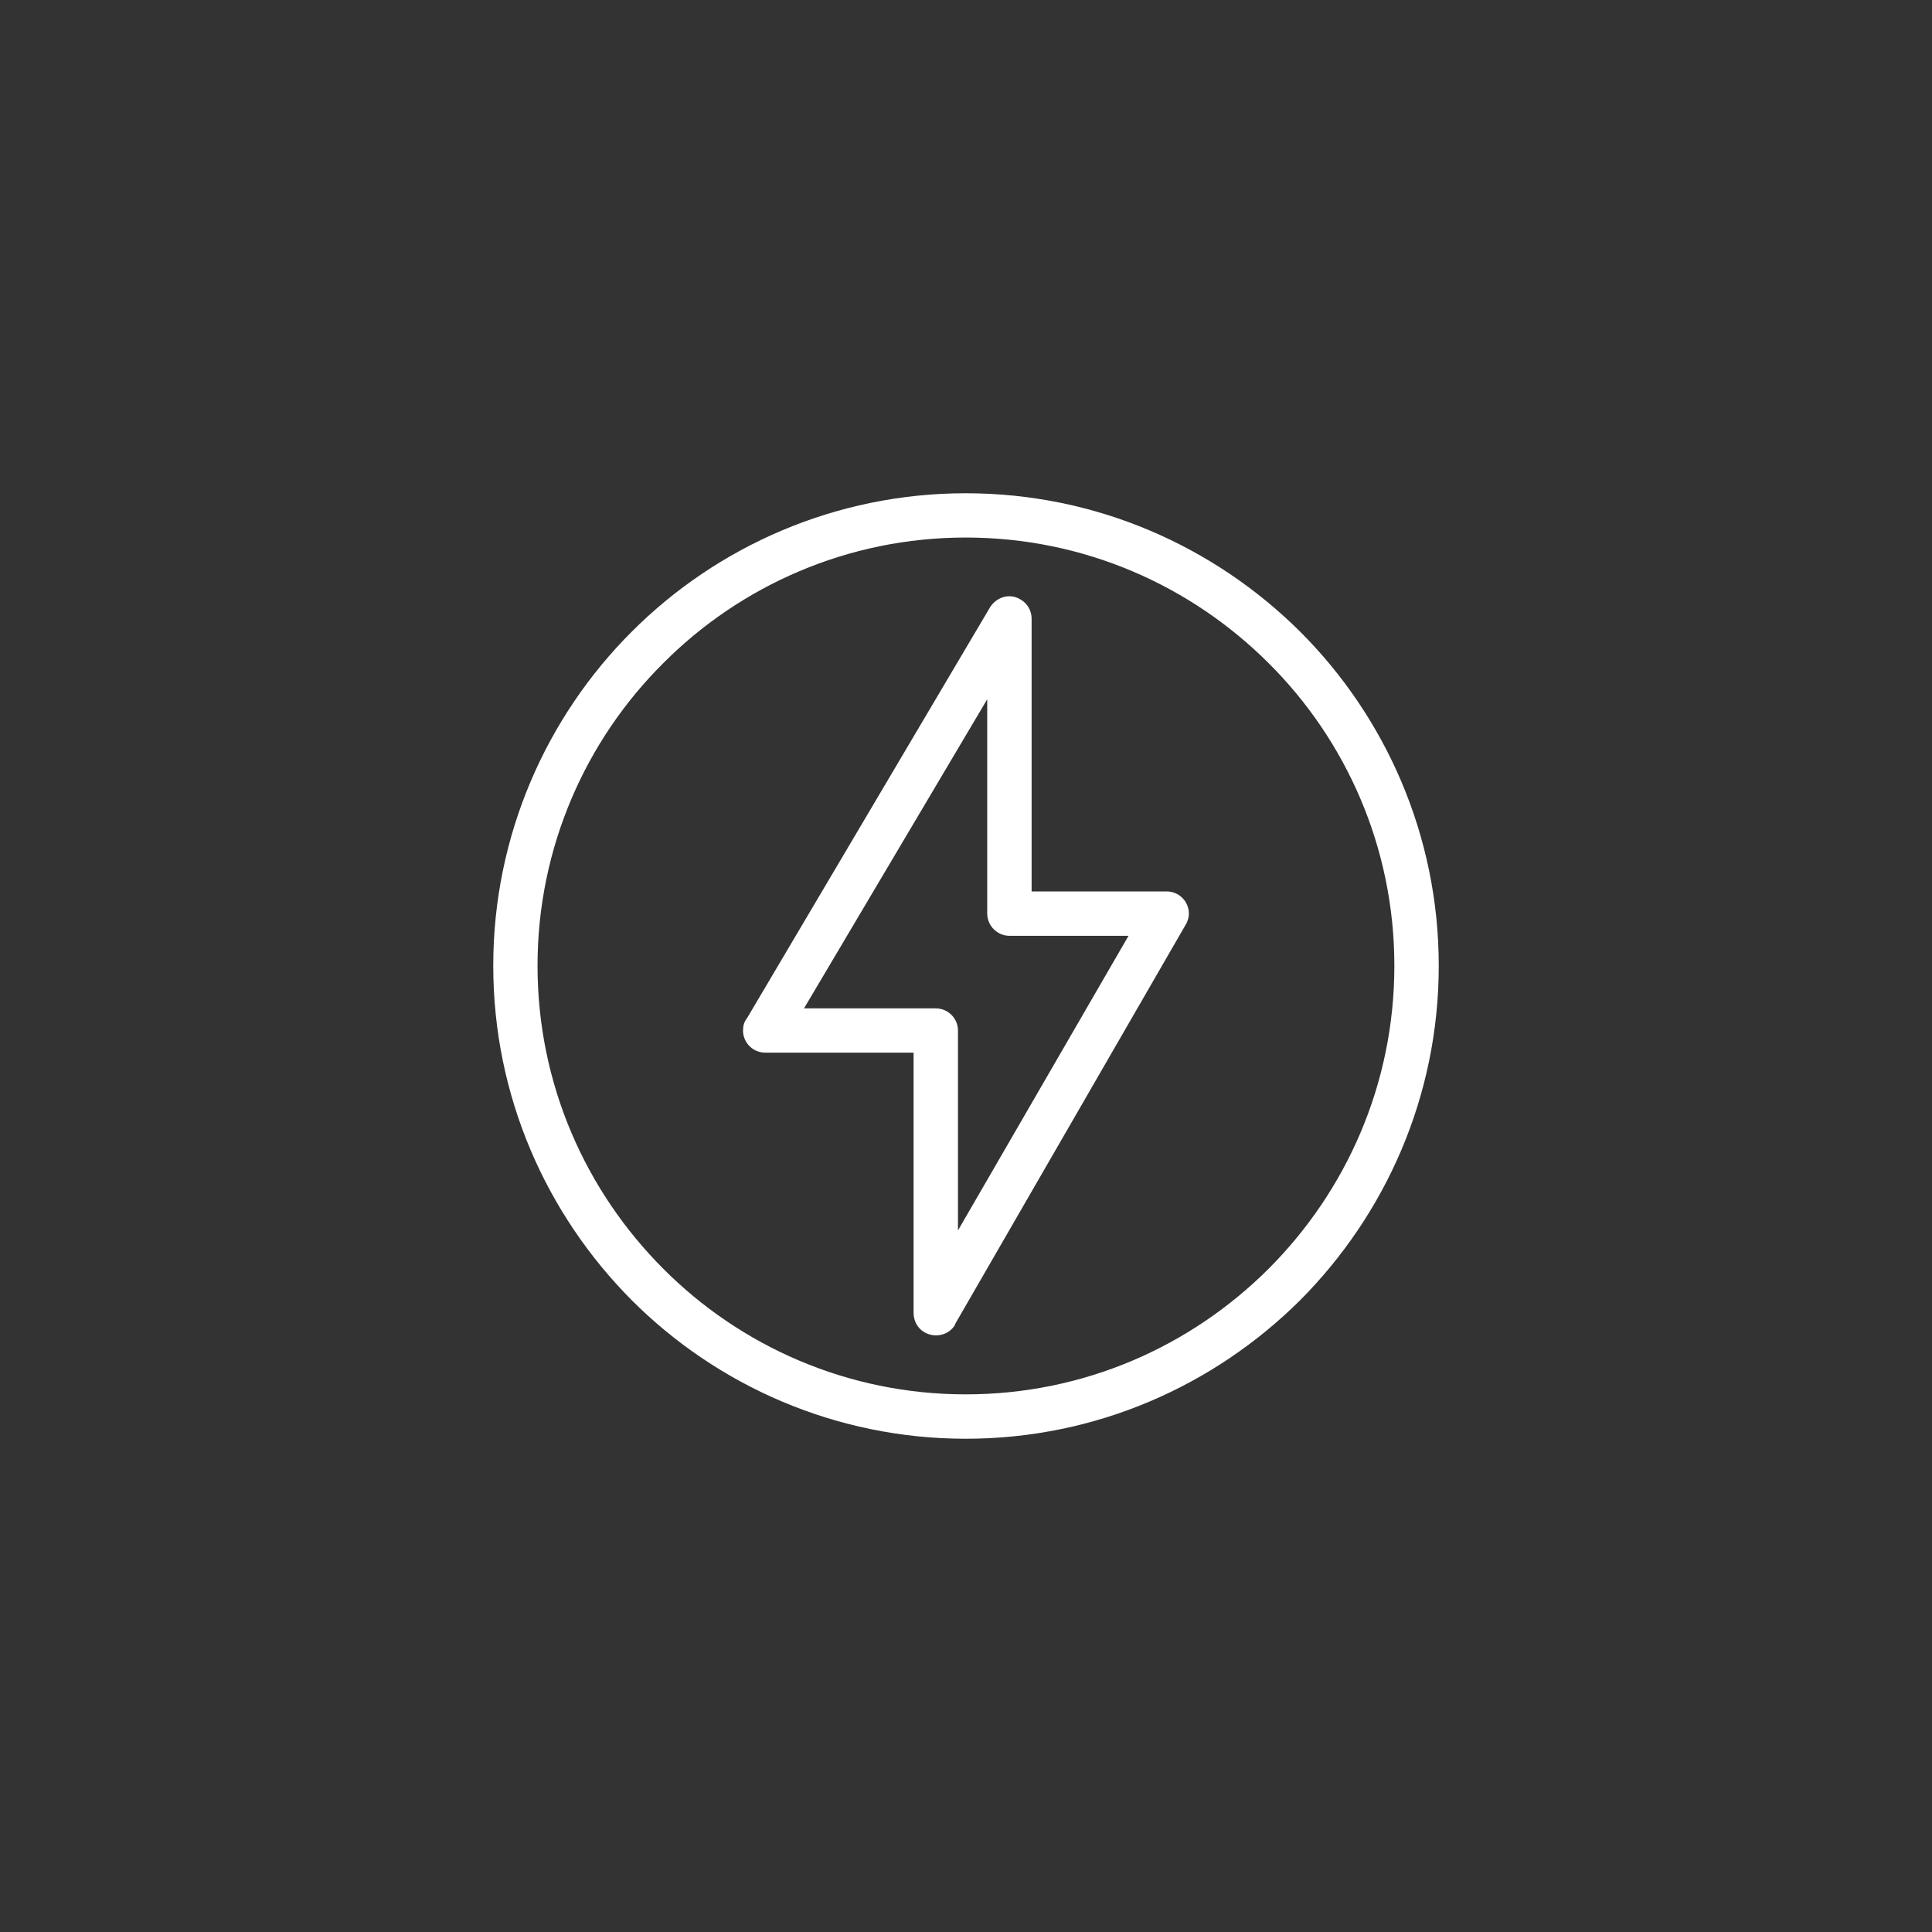
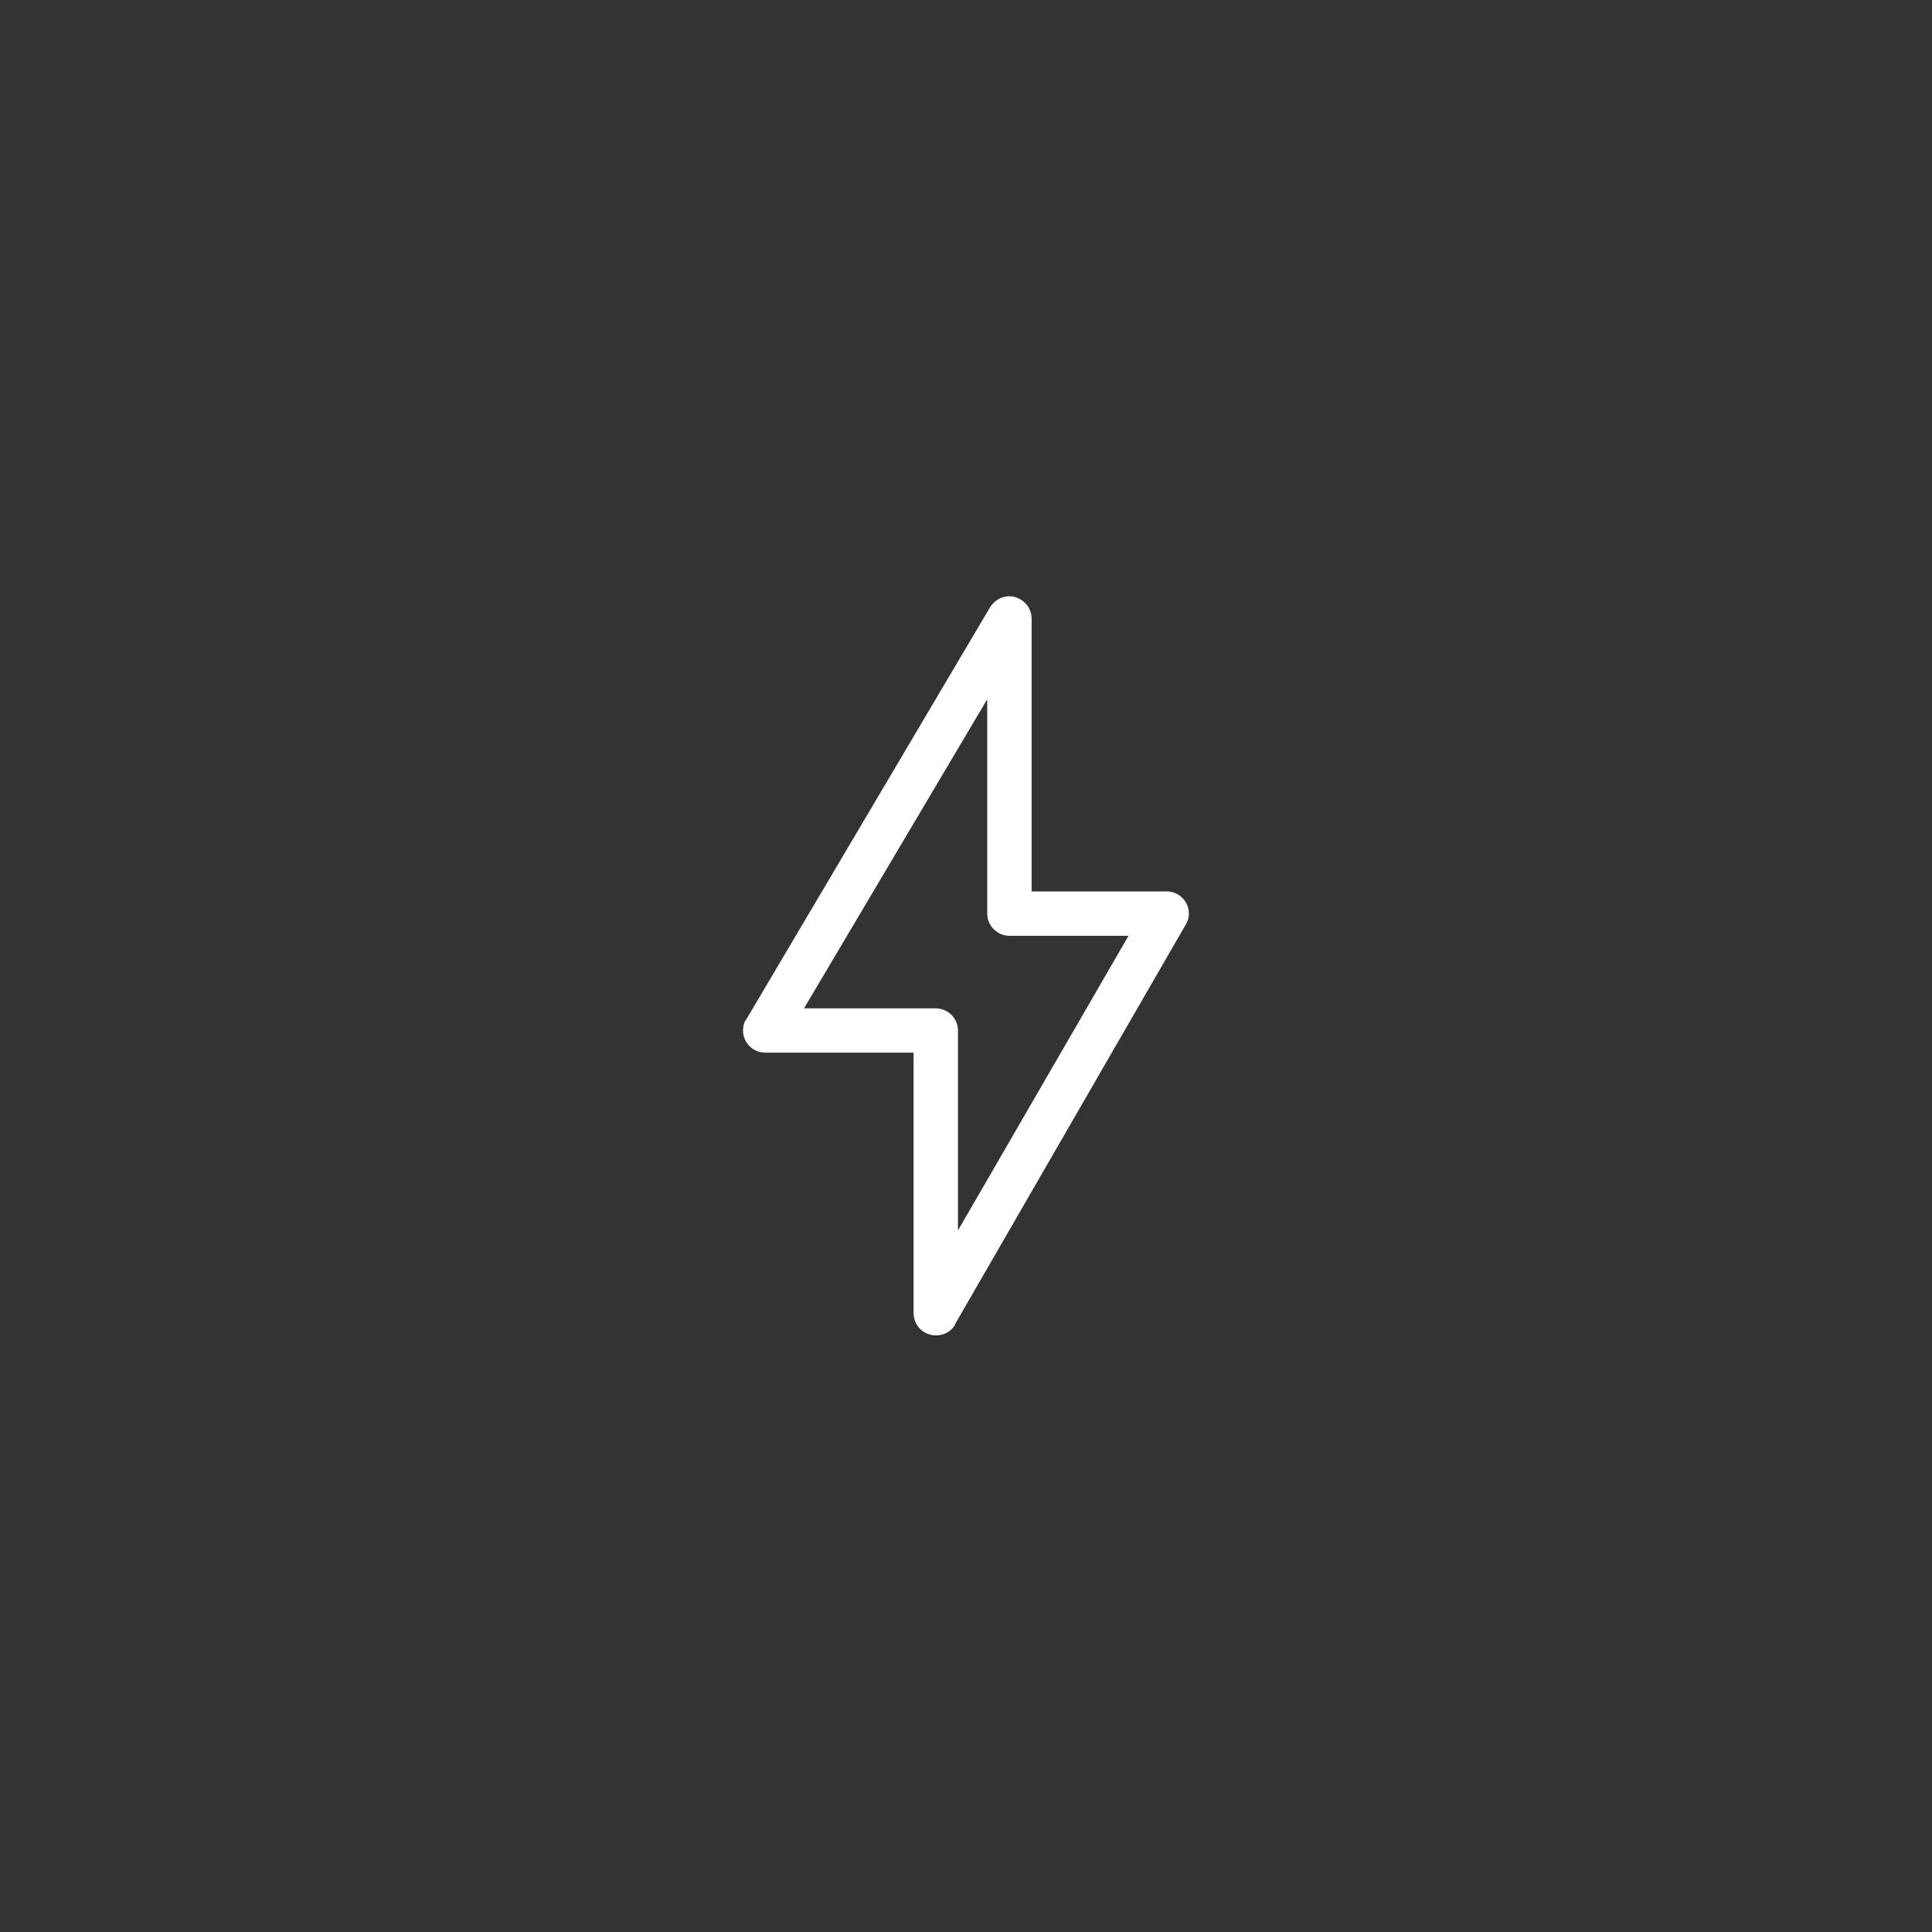
<svg xmlns="http://www.w3.org/2000/svg" width="100" viewBox="0 0 75 75" height="100" preserveAspectRatio="xMidYMid meet">
  <rect x="0" y="0" width="75" height="75" fill="#333333" stroke="none" />
  <defs>
    <clipPath id="c7bde4c4fc">
-       <path d="M 19.148 19.148 L 55.898 19.148 L 55.898 55.898 L 19.148 55.898 Z M 19.148 19.148 " clip-rule="nonzero" />
-     </clipPath>
+       </clipPath>
  </defs>
  <path fill="#ffffff" d="M 40.047 24.008 L 40.047 34.605 L 45.293 34.605 C 45.766 34.605 46.152 34.992 46.152 35.465 C 46.152 35.637 46.09 35.809 46.004 35.938 L 37.078 51.398 L 37.078 51.422 C 36.844 51.828 36.305 51.957 35.895 51.723 C 35.617 51.57 35.465 51.27 35.465 50.969 L 35.465 40.863 L 29.703 40.863 C 29.23 40.863 28.844 40.477 28.844 40.004 C 28.844 39.832 28.887 39.66 28.996 39.531 L 38.434 23.574 C 38.691 23.168 39.207 23.016 39.617 23.273 C 39.895 23.426 40.047 23.727 40.047 24.008 Z M 38.324 35.465 L 38.324 27.145 L 31.211 39.145 L 36.328 39.145 C 36.801 39.145 37.188 39.531 37.188 40.004 L 37.188 47.766 L 43.809 36.328 L 39.188 36.328 C 38.715 36.328 38.324 35.938 38.324 35.465 Z M 38.324 35.465 " fill-opacity="1" fill-rule="nonzero" />
  <g clip-path="url(#c7bde4c4fc)">
-     <path fill="#ffffff" d="M 37.488 19.148 C 42.562 19.148 47.141 21.211 50.473 24.523 C 53.785 27.832 55.852 32.434 55.852 37.488 C 55.852 42.562 53.785 47.141 50.473 50.473 C 47.141 53.785 42.562 55.852 37.488 55.852 C 32.434 55.852 27.832 53.785 24.523 50.473 C 21.211 47.141 19.148 42.562 19.148 37.488 C 19.148 32.434 21.211 27.832 24.523 24.523 C 27.832 21.211 32.434 19.148 37.488 19.148 Z M 49.25 25.746 C 46.238 22.738 42.09 20.867 37.488 20.867 C 32.906 20.867 28.738 22.738 25.746 25.746 C 22.738 28.738 20.867 32.906 20.867 37.488 C 20.867 42.09 22.738 46.238 25.746 49.25 C 28.738 52.258 32.906 54.129 37.488 54.129 C 42.09 54.129 46.238 52.258 49.25 49.25 C 52.258 46.238 54.129 42.09 54.129 37.488 C 54.129 32.906 52.258 28.738 49.25 25.746 Z M 49.25 25.746 " fill-opacity="1" fill-rule="nonzero" />
-   </g>
+     </g>
</svg>